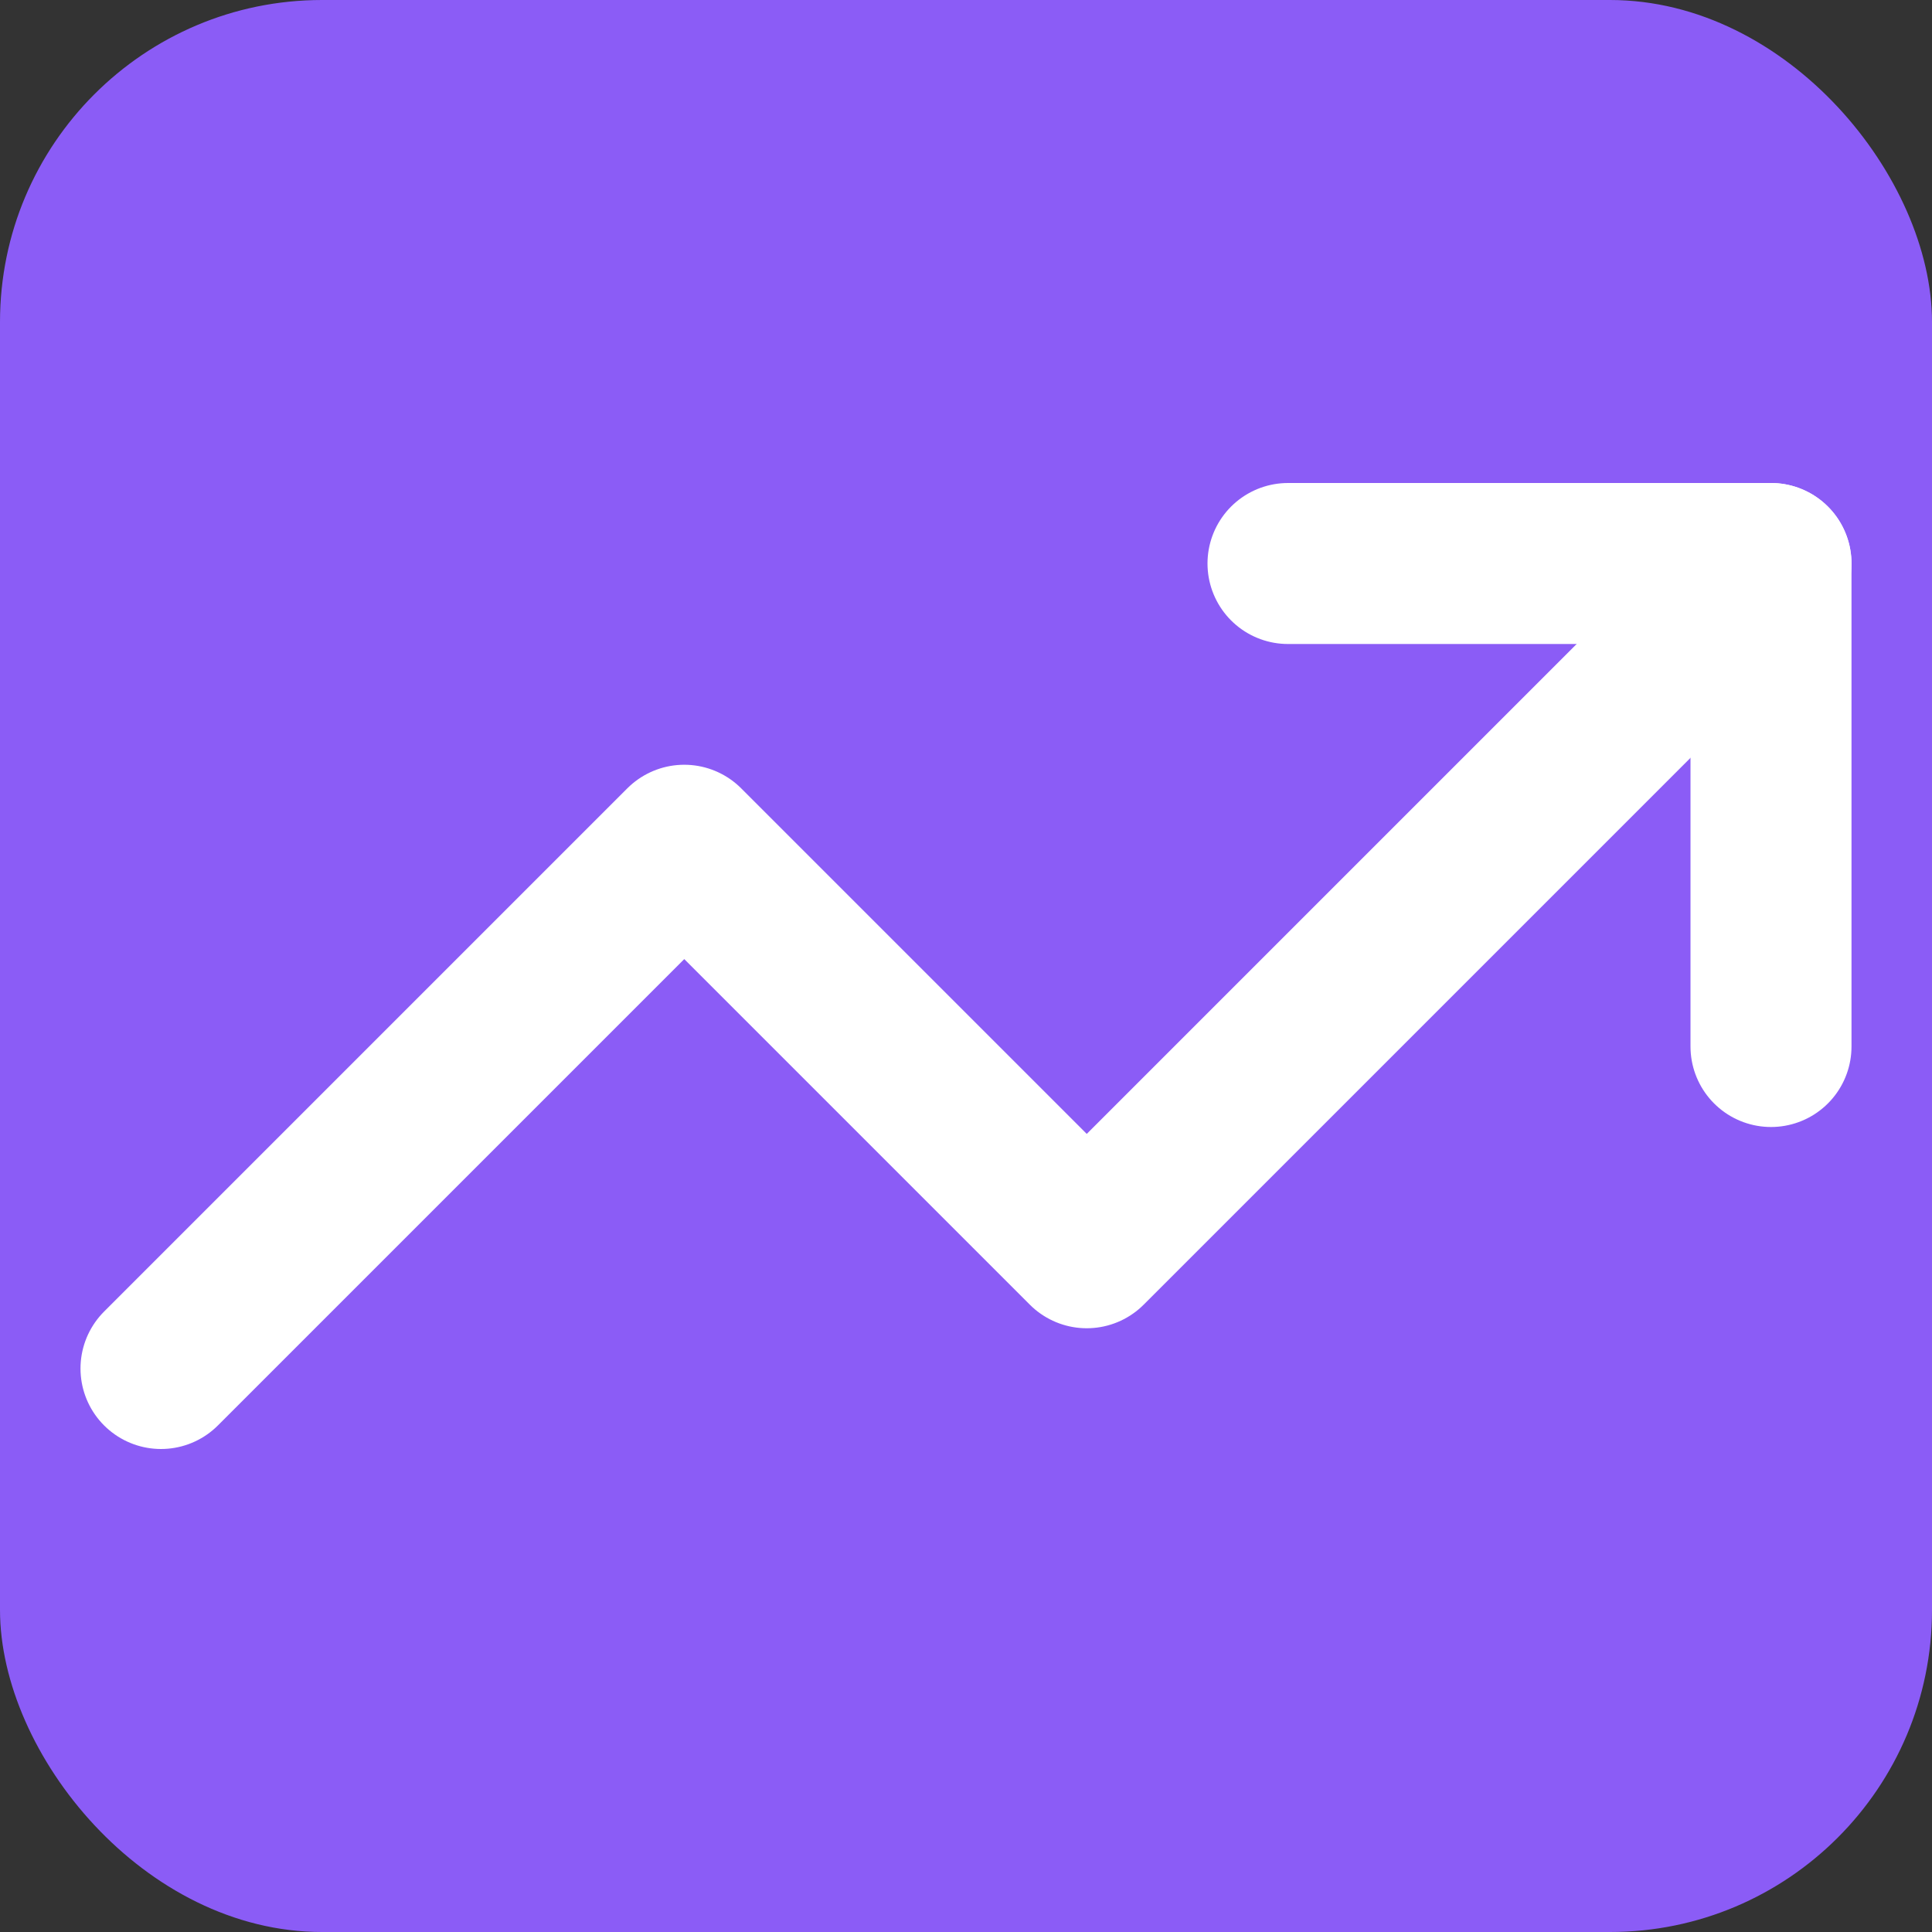
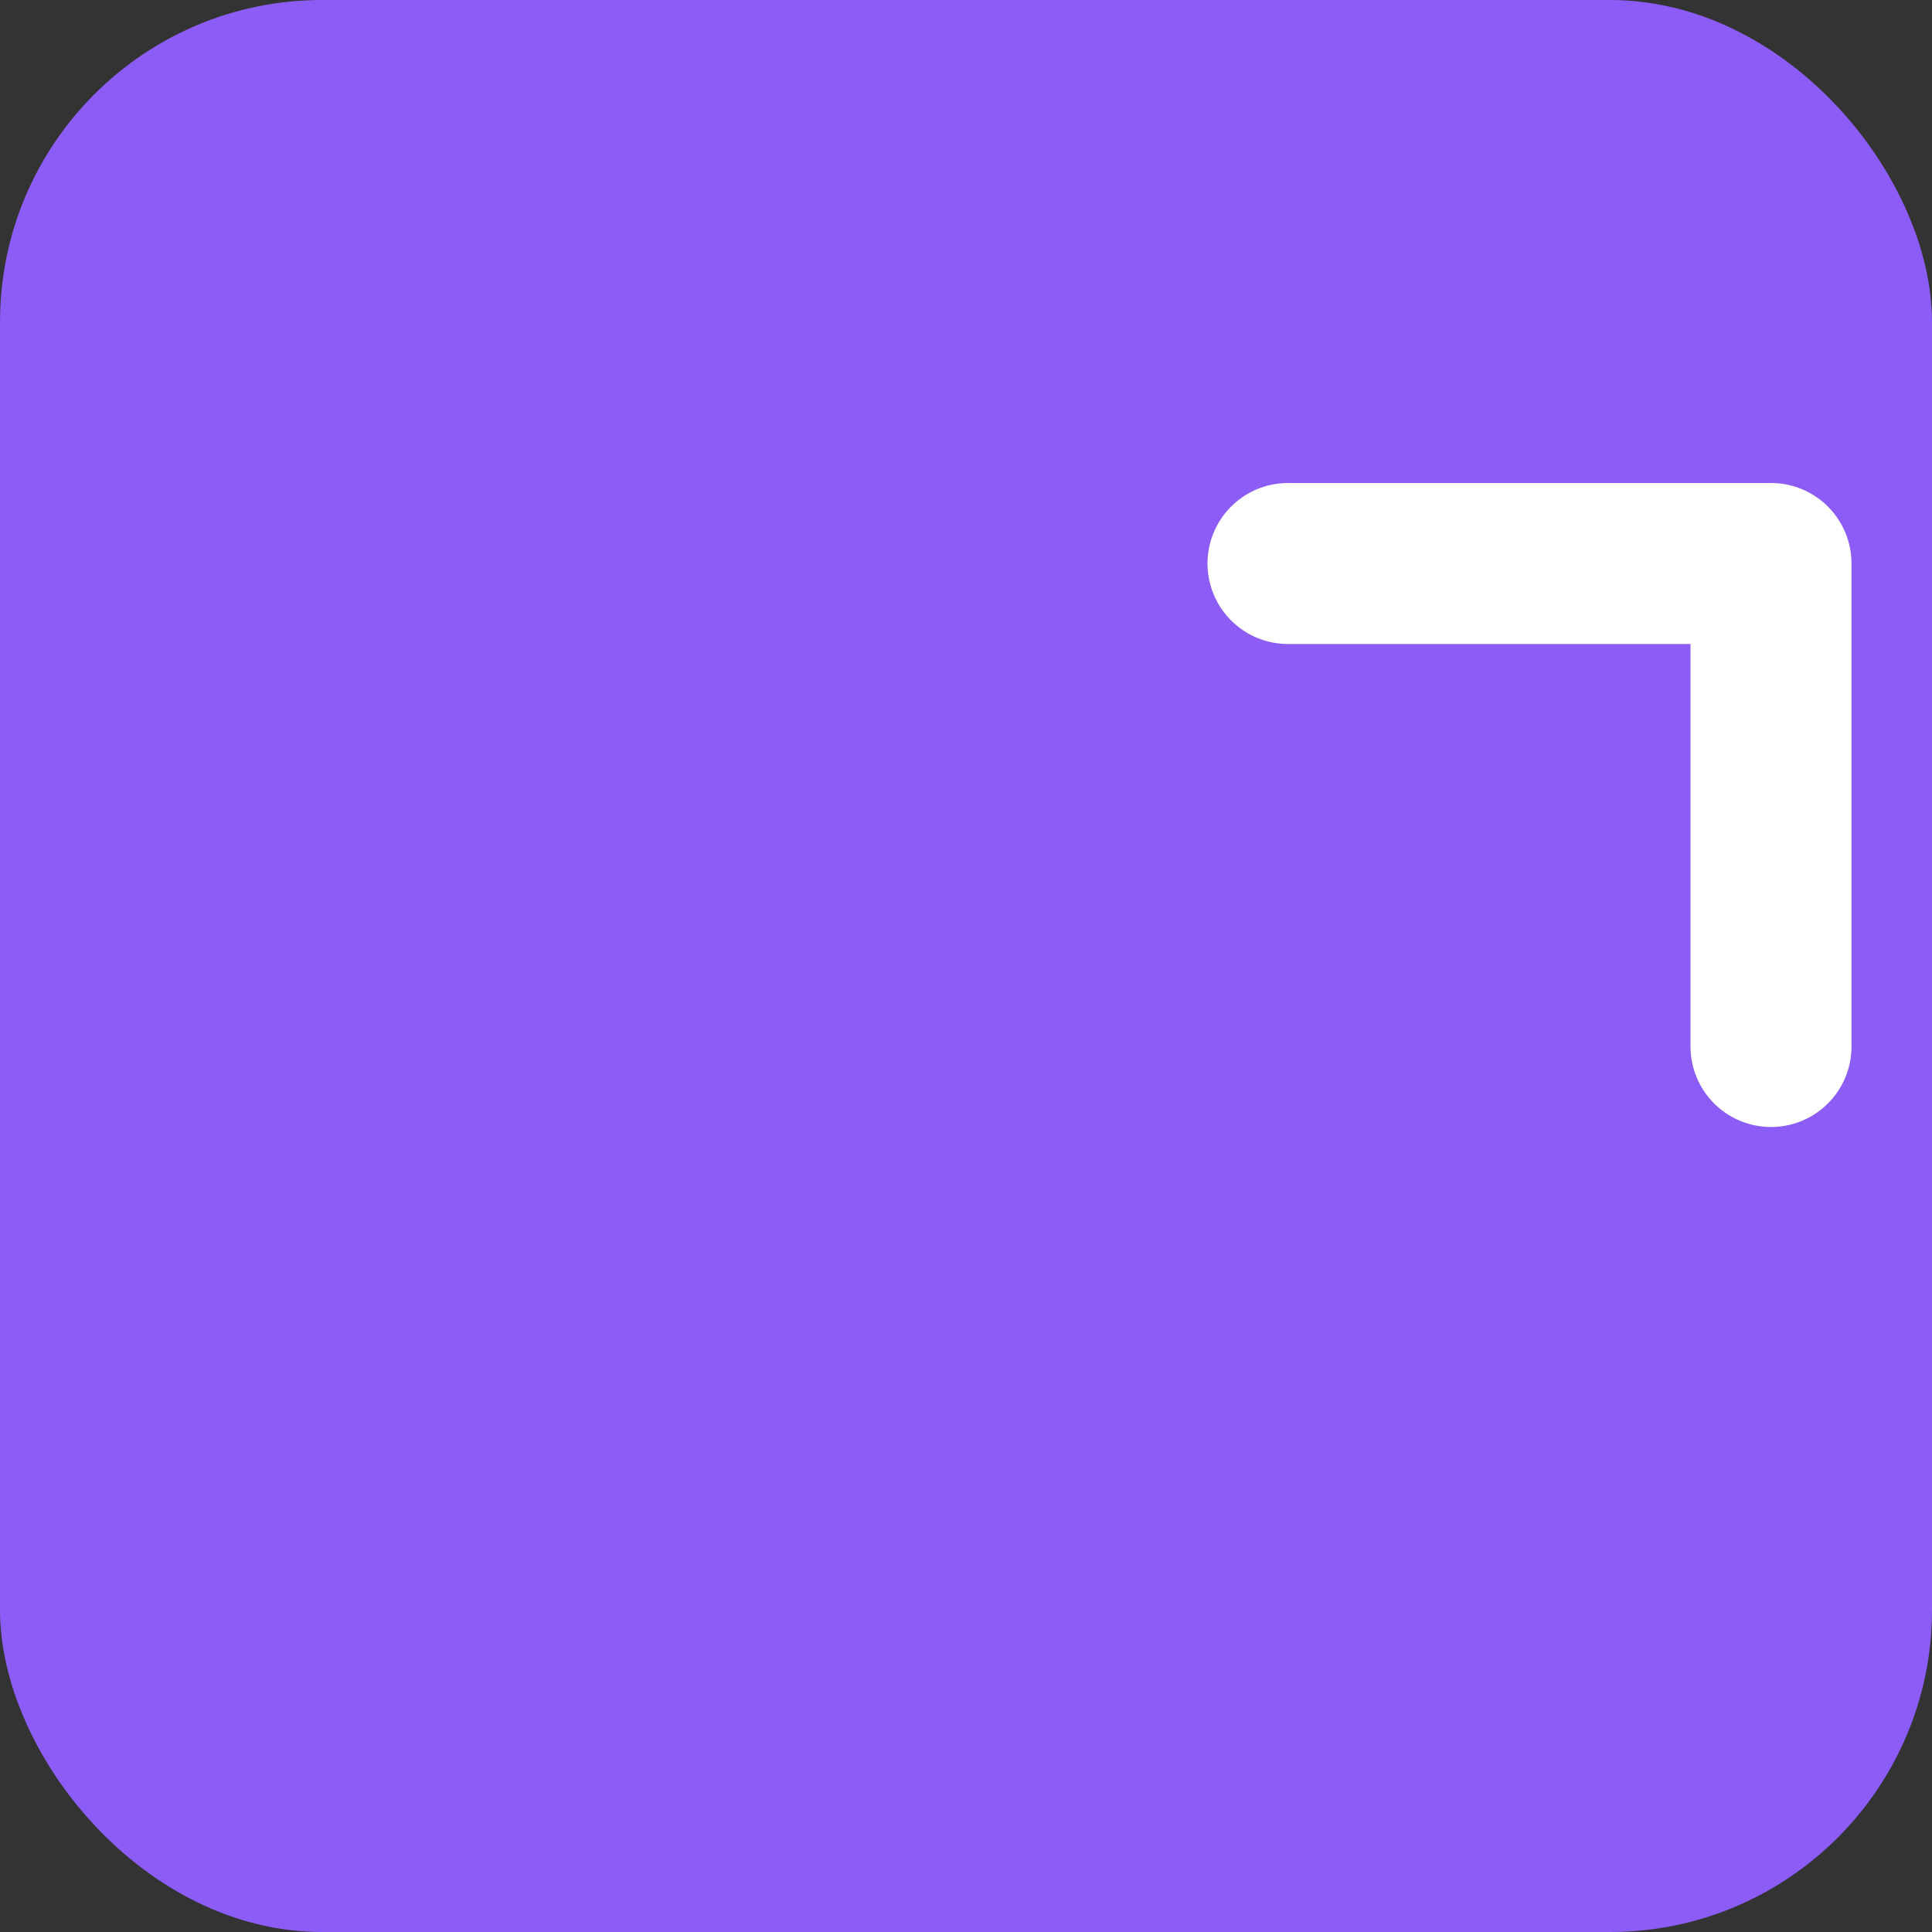
<svg xmlns="http://www.w3.org/2000/svg" width="32" height="32" viewBox="0 0 24 24" fill="none">
  <rect x="0" y="0" width="24" height="24" fill="#333333" stroke="none" />
  <rect width="24" height="24" rx="4" fill="#8B5CF6" />
-   <path d="M22 7L13.5 15.5L8.5 10.5L2 17" stroke="white" stroke-width="2" stroke-linecap="round" stroke-linejoin="round" />
  <path d="M16 7H22V13" stroke="white" stroke-width="2" stroke-linecap="round" stroke-linejoin="round" />
</svg>